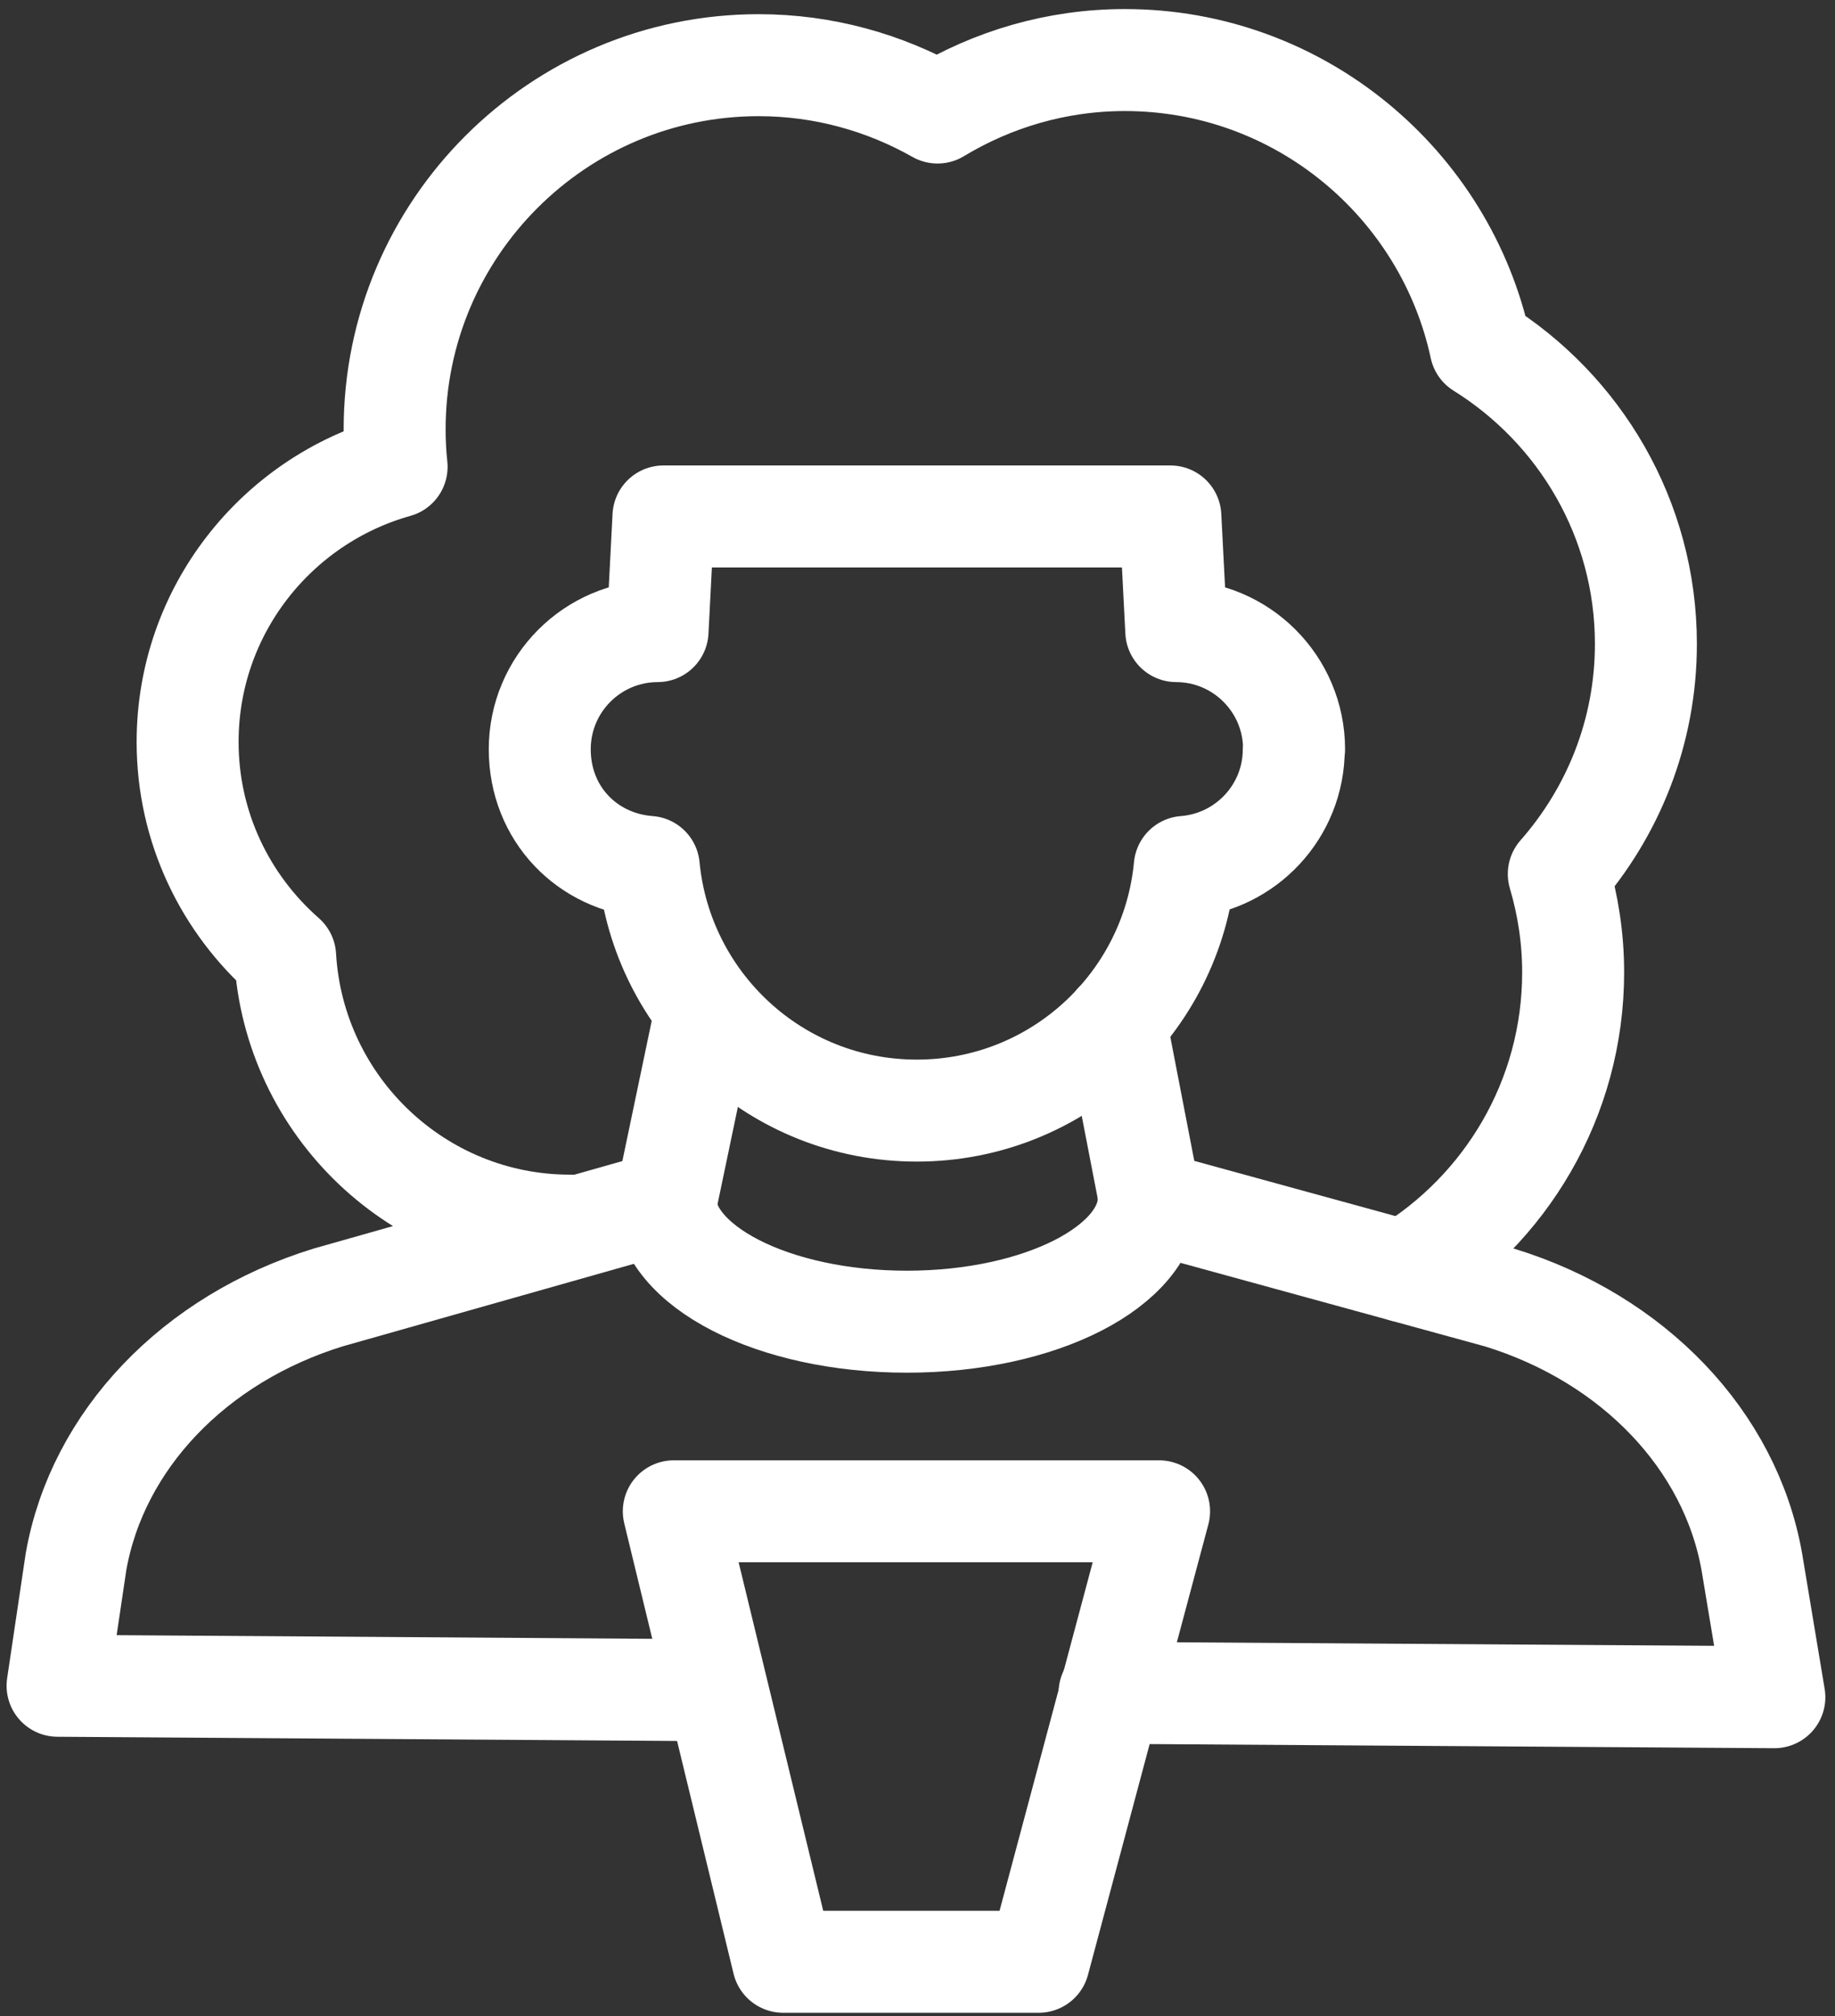
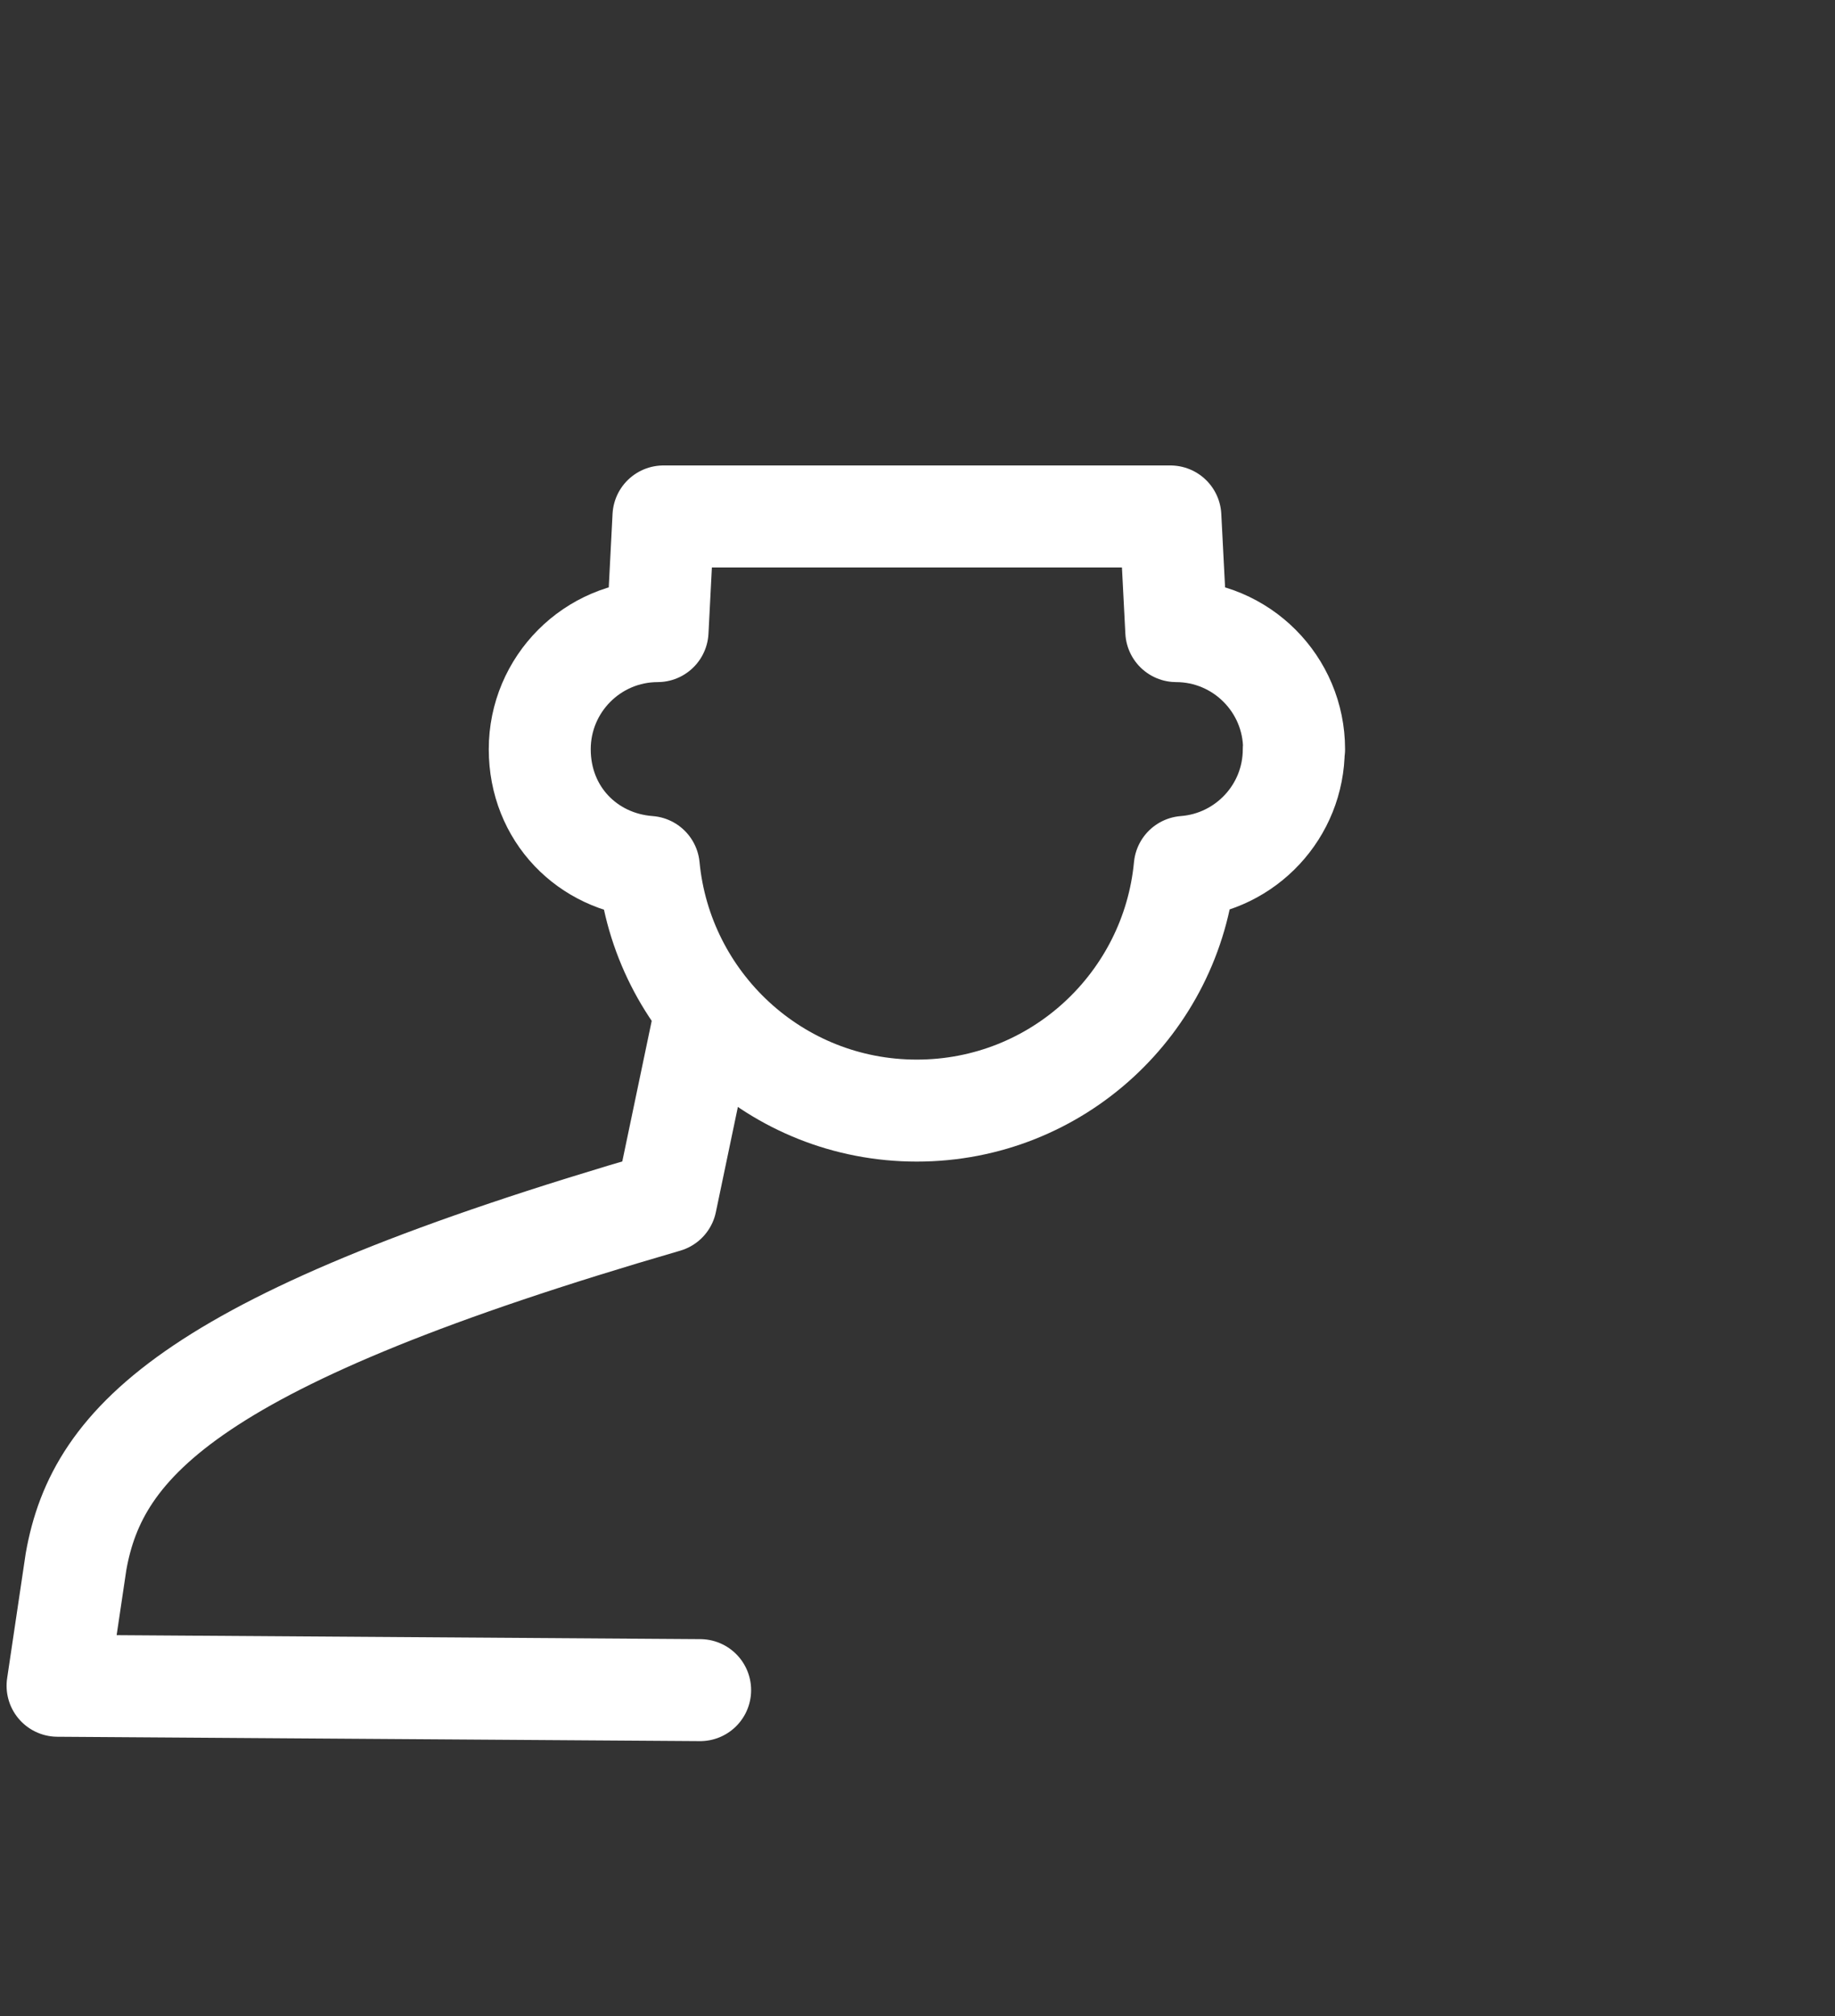
<svg xmlns="http://www.w3.org/2000/svg" width="132" height="145" viewBox="0 0 132 145" fill="none">
  <rect x="0" y="0" width="132" height="145" fill="#333333" stroke="none" />
  <path d="M93.089 53.885C93.089 49.196 89.292 45.4 84.615 45.389L84.19 37.143H47.726L47.301 45.389C42.613 45.4 38.827 49.207 38.827 53.885C38.827 58.562 42.286 62.022 46.67 62.348C47.606 72.128 55.819 79.873 65.947 79.873C76.075 79.873 84.299 72.128 85.224 62.348C89.608 62.011 93.067 58.356 93.067 53.885H93.089Z" stroke="white" stroke-width="7.335" stroke-linecap="round" stroke-linejoin="round" />
-   <path d="M79.816 121.746L127.638 122.062L126.017 112.326C124.472 103.59 117.51 96.291 107.883 93.321L82.743 86.424L80.251 73.544" stroke="white" stroke-width="7.335" stroke-linecap="round" stroke-linejoin="round" />
-   <path d="M50.799 72.6L47.905 86.427L23.603 93.313C13.975 96.282 7.013 103.582 5.468 112.317L4.141 121.238L50.364 121.553" stroke="white" stroke-width="7.335" stroke-linecap="round" stroke-linejoin="round" />
-   <path d="M82.644 86.146C82.644 91.063 74.855 95.055 65.238 95.055C55.621 95.055 47.833 91.063 47.833 86.146" stroke="white" stroke-width="7.335" stroke-linecap="round" stroke-linejoin="round" />
-   <path d="M101.013 91.433C108.291 87.028 113.164 79.032 113.164 69.927C113.164 67.468 112.794 65.108 112.131 62.856C116.025 58.428 118.397 52.652 118.397 46.309C118.397 37.313 113.632 29.426 106.506 24.988C103.972 13.195 93.463 4.319 80.92 4.319C75.992 4.319 71.391 5.711 67.442 8.093C63.634 5.939 59.25 4.688 54.573 4.688C40.137 4.688 28.388 16.437 28.388 30.873C28.388 31.787 28.432 32.679 28.53 33.571C19.87 35.997 13.496 43.938 13.496 53.359C13.496 59.505 16.215 65.01 20.512 68.784C21.143 79.565 30.085 88.148 41.007 88.148" stroke="white" stroke-width="7.335" stroke-linecap="round" stroke-linejoin="round" />
-   <path d="M74.719 141.088H56.334L48.469 108.692H83.378L74.719 141.088Z" stroke="white" stroke-width="7.335" stroke-linecap="round" stroke-linejoin="round" />
+   <path d="M50.799 72.6L47.905 86.427C13.975 96.282 7.013 103.582 5.468 112.317L4.141 121.238L50.364 121.553" stroke="white" stroke-width="7.335" stroke-linecap="round" stroke-linejoin="round" />
</svg>